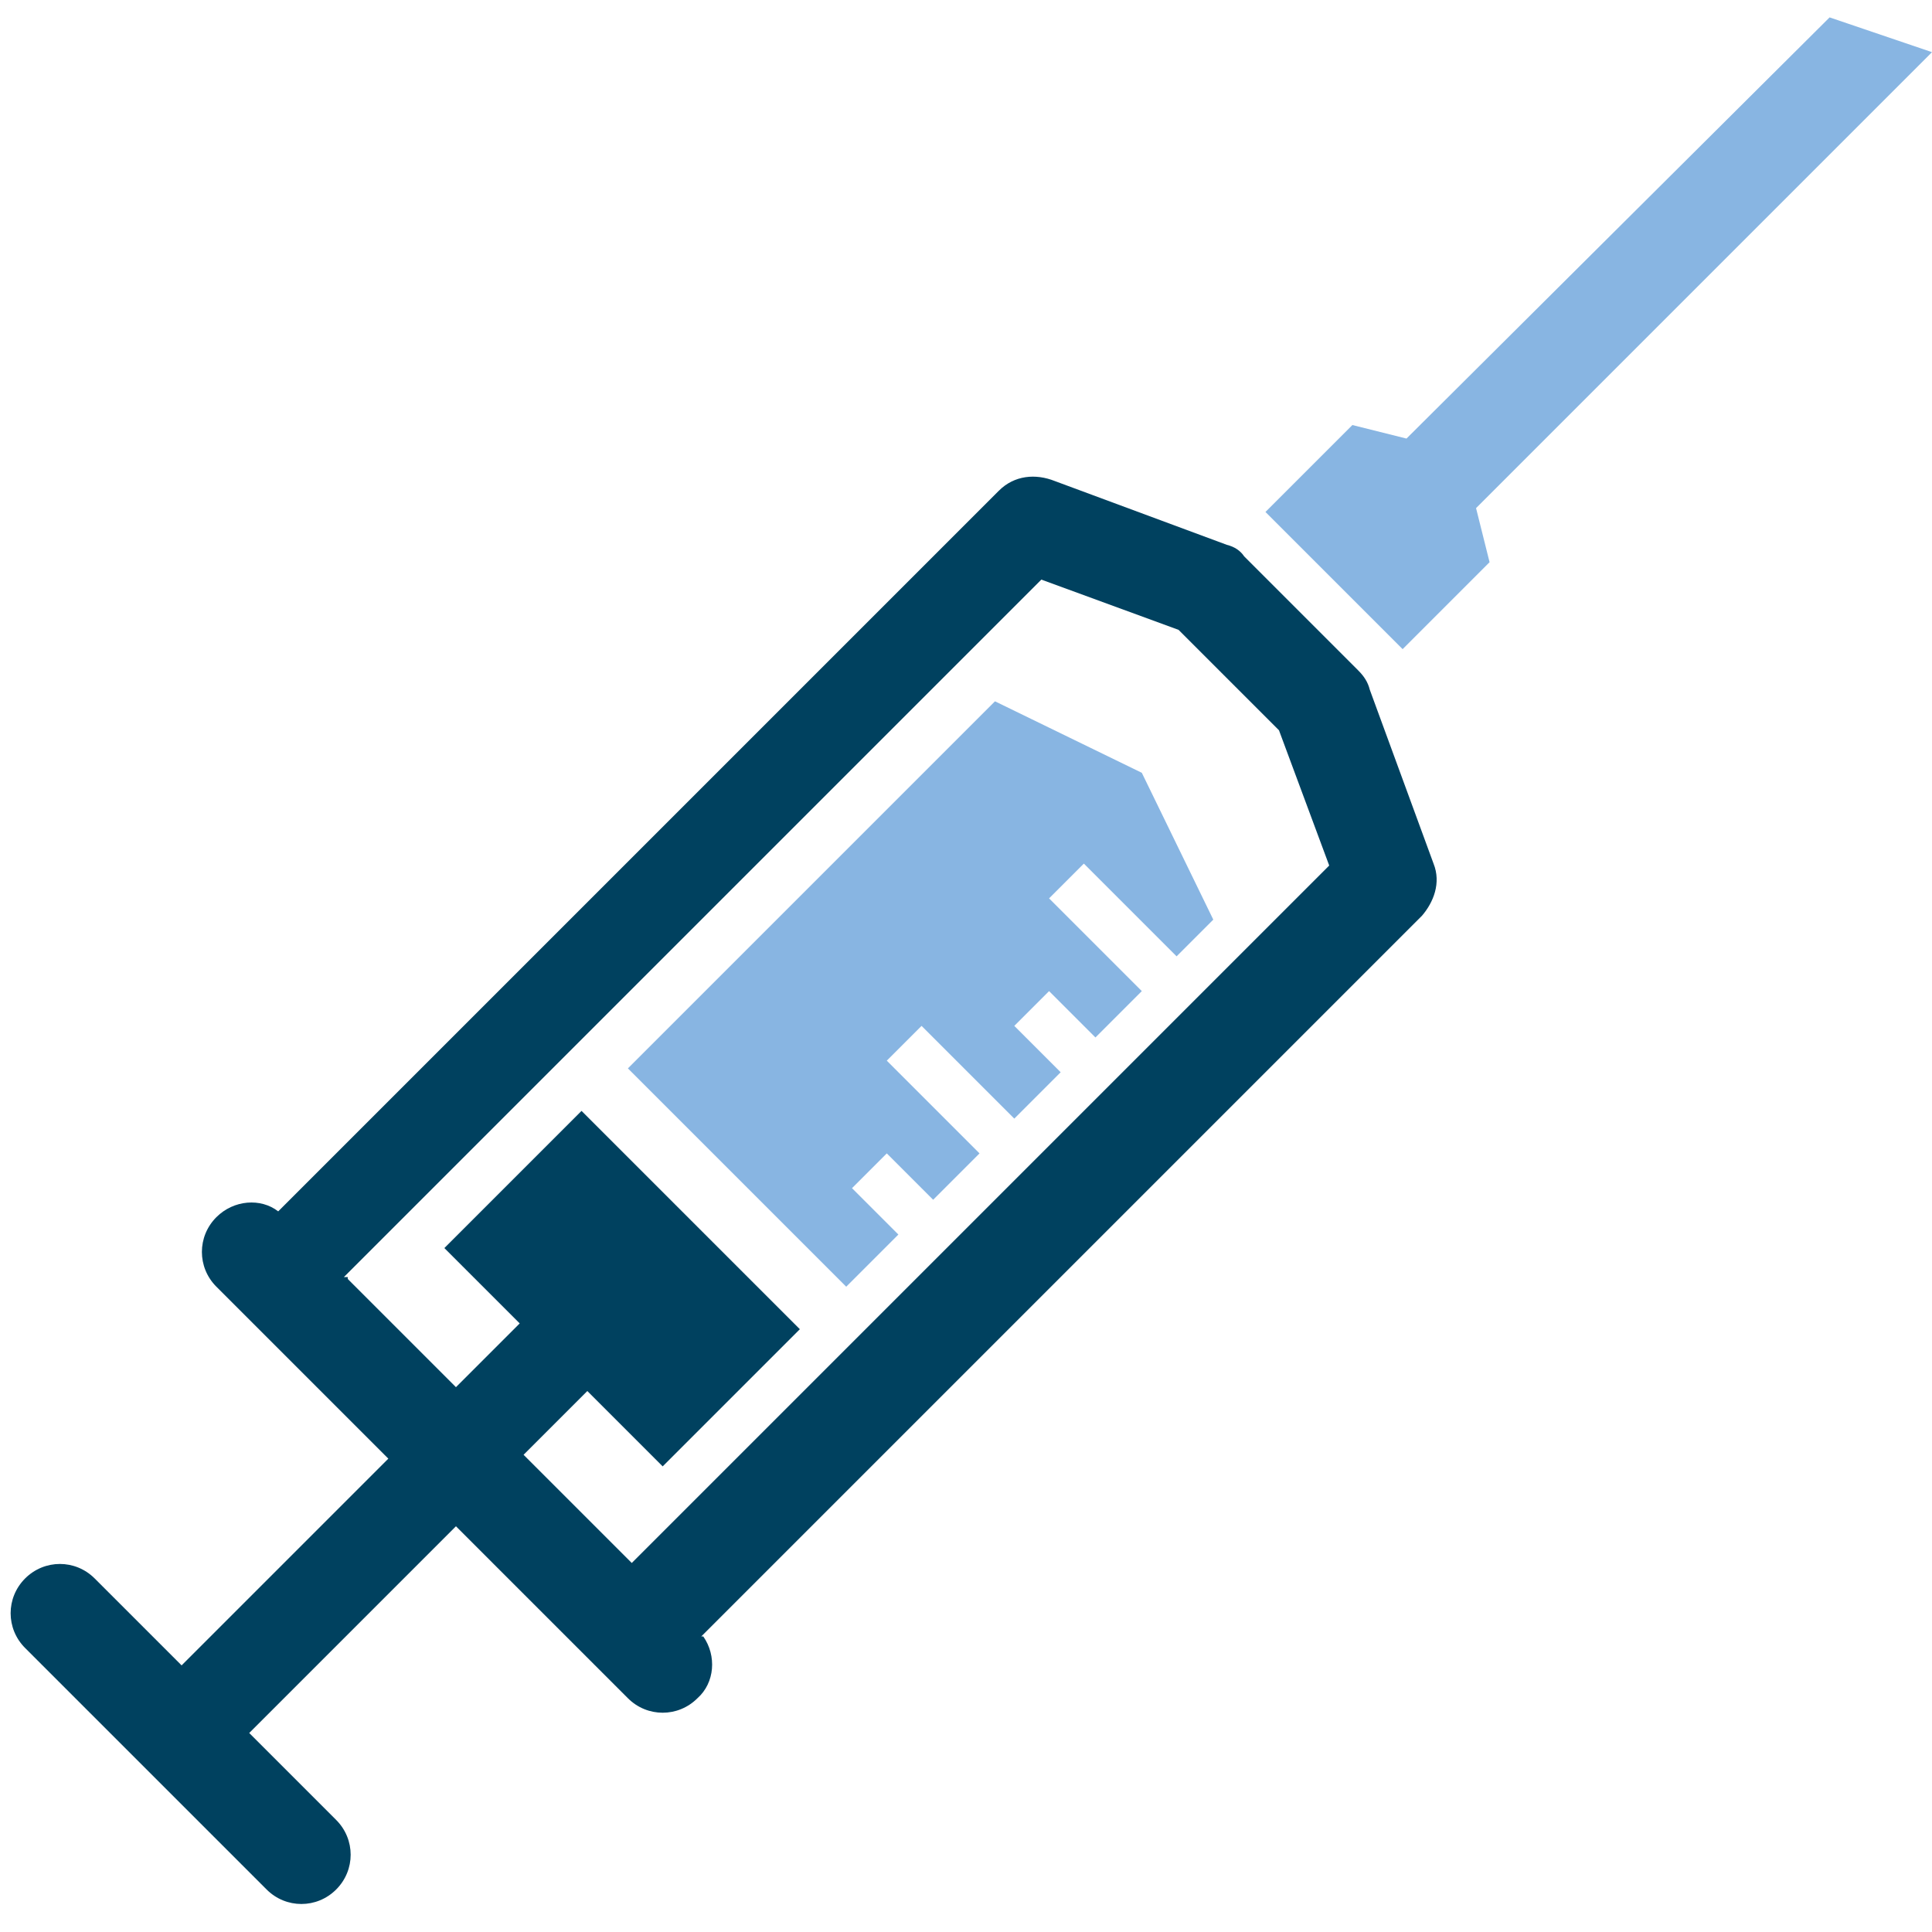
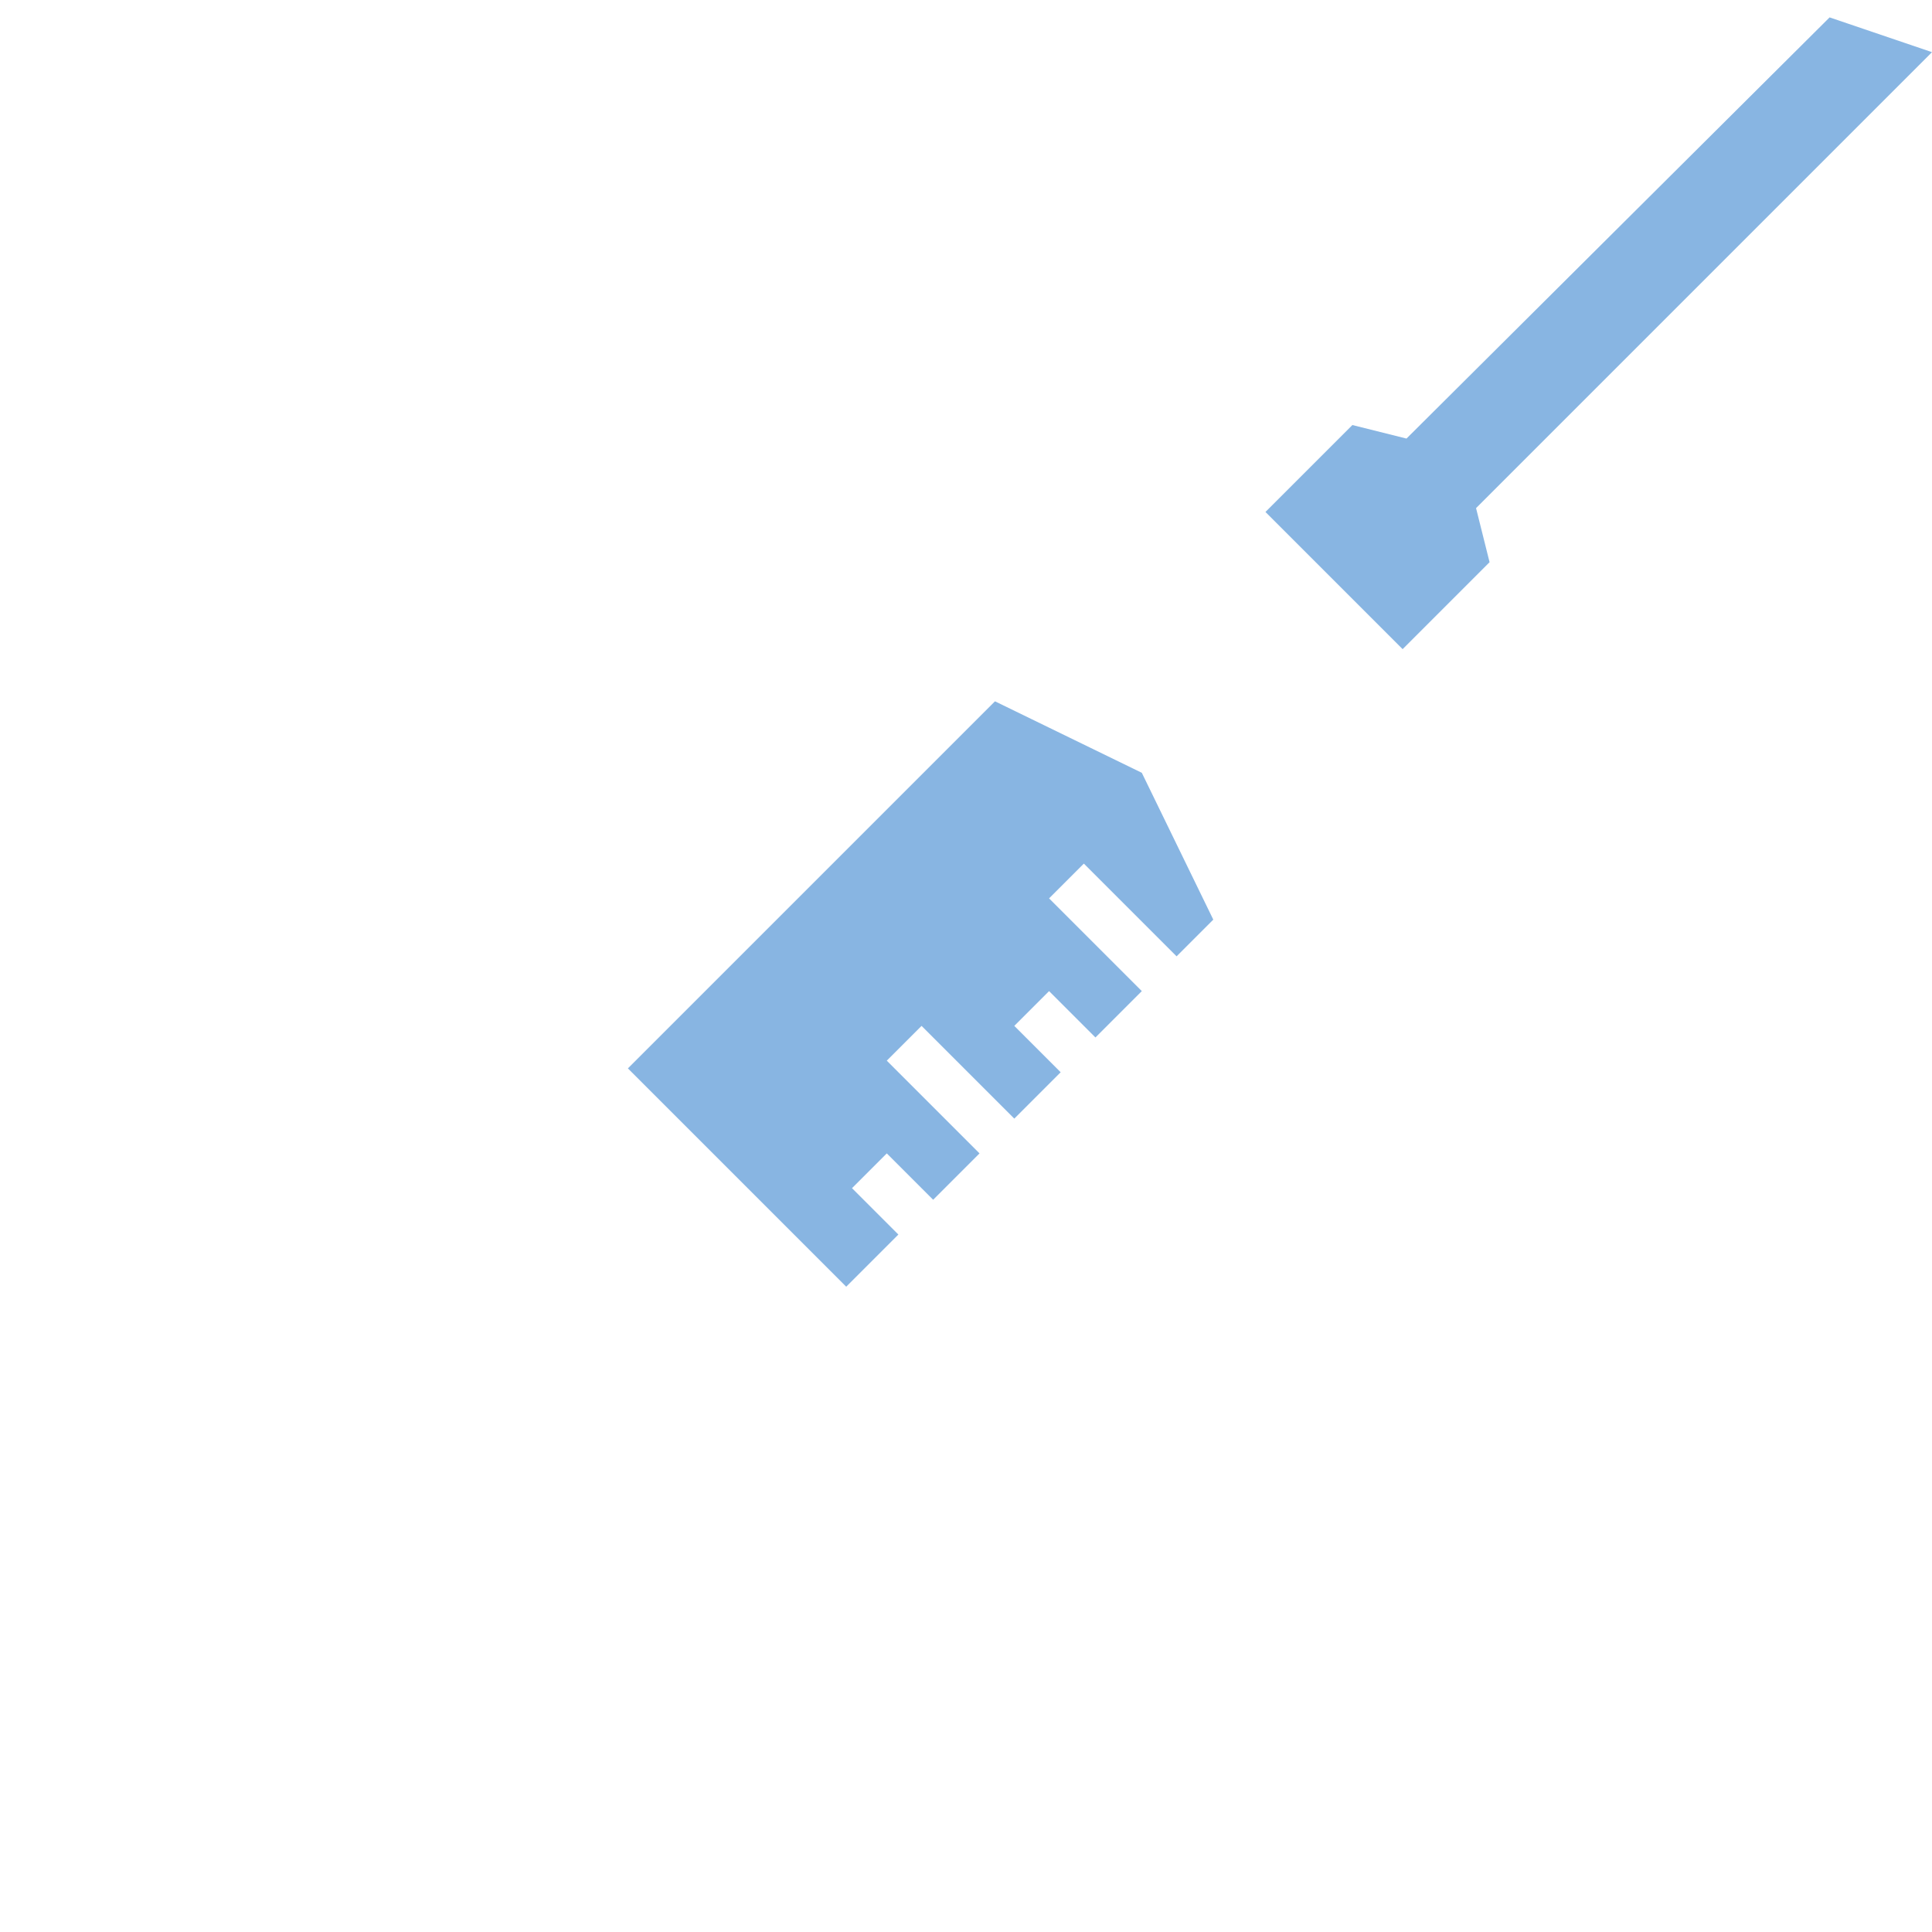
<svg xmlns="http://www.w3.org/2000/svg" id="Warstwa_1" data-name="Warstwa 1" version="1.1" viewBox="0 0 100 100">
  <defs>
    <style>
      .cls-1 {
        fill: #00415f;
      }

      .cls-1, .cls-2 {
        stroke-width: 0px;
      }

      .cls-2 {
        fill: #88b5e2;
        fill-rule: evenodd;
      }
    </style>
  </defs>
  <path class="cls-2" d="M62.8,47.6l-3.7-7.6-7.6-3.7-19,19,11.3,11.3,2.7-2.7-2.4-2.4,1.8-1.8,2.4,2.4,2.4-2.4-4.8-4.8,1.8-1.8,4.8,4.8,2.4-2.4-2.4-2.4,1.8-1.8,2.4,2.4,2.4-2.4-4.8-4.8,1.8-1.8,4.8,4.8,2.1-2.1h0l-.2.2ZM100,2.7l-23.6,23.6.7,2.8-4.5,4.5-7.1-7.1,4.5-4.5,2.8.7L94.7.9l5.3,1.8h0Z" />
-   <path class="cls-1" d="M36.4,84.7c.7,1,.6,2.4-.3,3.2-1,1-2.6,1-3.6,0-3-3-5.9-5.9-8.9-8.9l-10.7,10.7,4.5,4.5c1,1,1,2.6,0,3.6s-2.6,1-3.6,0l-12.5-12.5c-1-1-1-2.6,0-3.6s2.6-1,3.6,0l4.5,4.5,10.7-10.7-8.9-8.9c-1-1-1-2.6,0-3.6.9-.9,2.3-1,3.2-.3L51.7,25.4c.8-.8,1.9-.9,2.9-.5l8.9,3.3c.4.1.7.3.9.6h0l5.9,5.9c.3.3.5.6.6,1l3.3,9c.4,1,0,2-.6,2.7h0l-37.3,37.3h0ZM18,66.2l5.6,5.6,3.3-3.3-3.9-3.9,7.1-7.1c3.8,3.8,7.5,7.5,11.3,11.3l-7.1,7.1-3.9-3.9-3.3,3.3,5.6,5.6,36.1-36.1-2.6-7-5.2-5.2-7.1-2.6-36.1,36.1h.2Z" />
</svg>